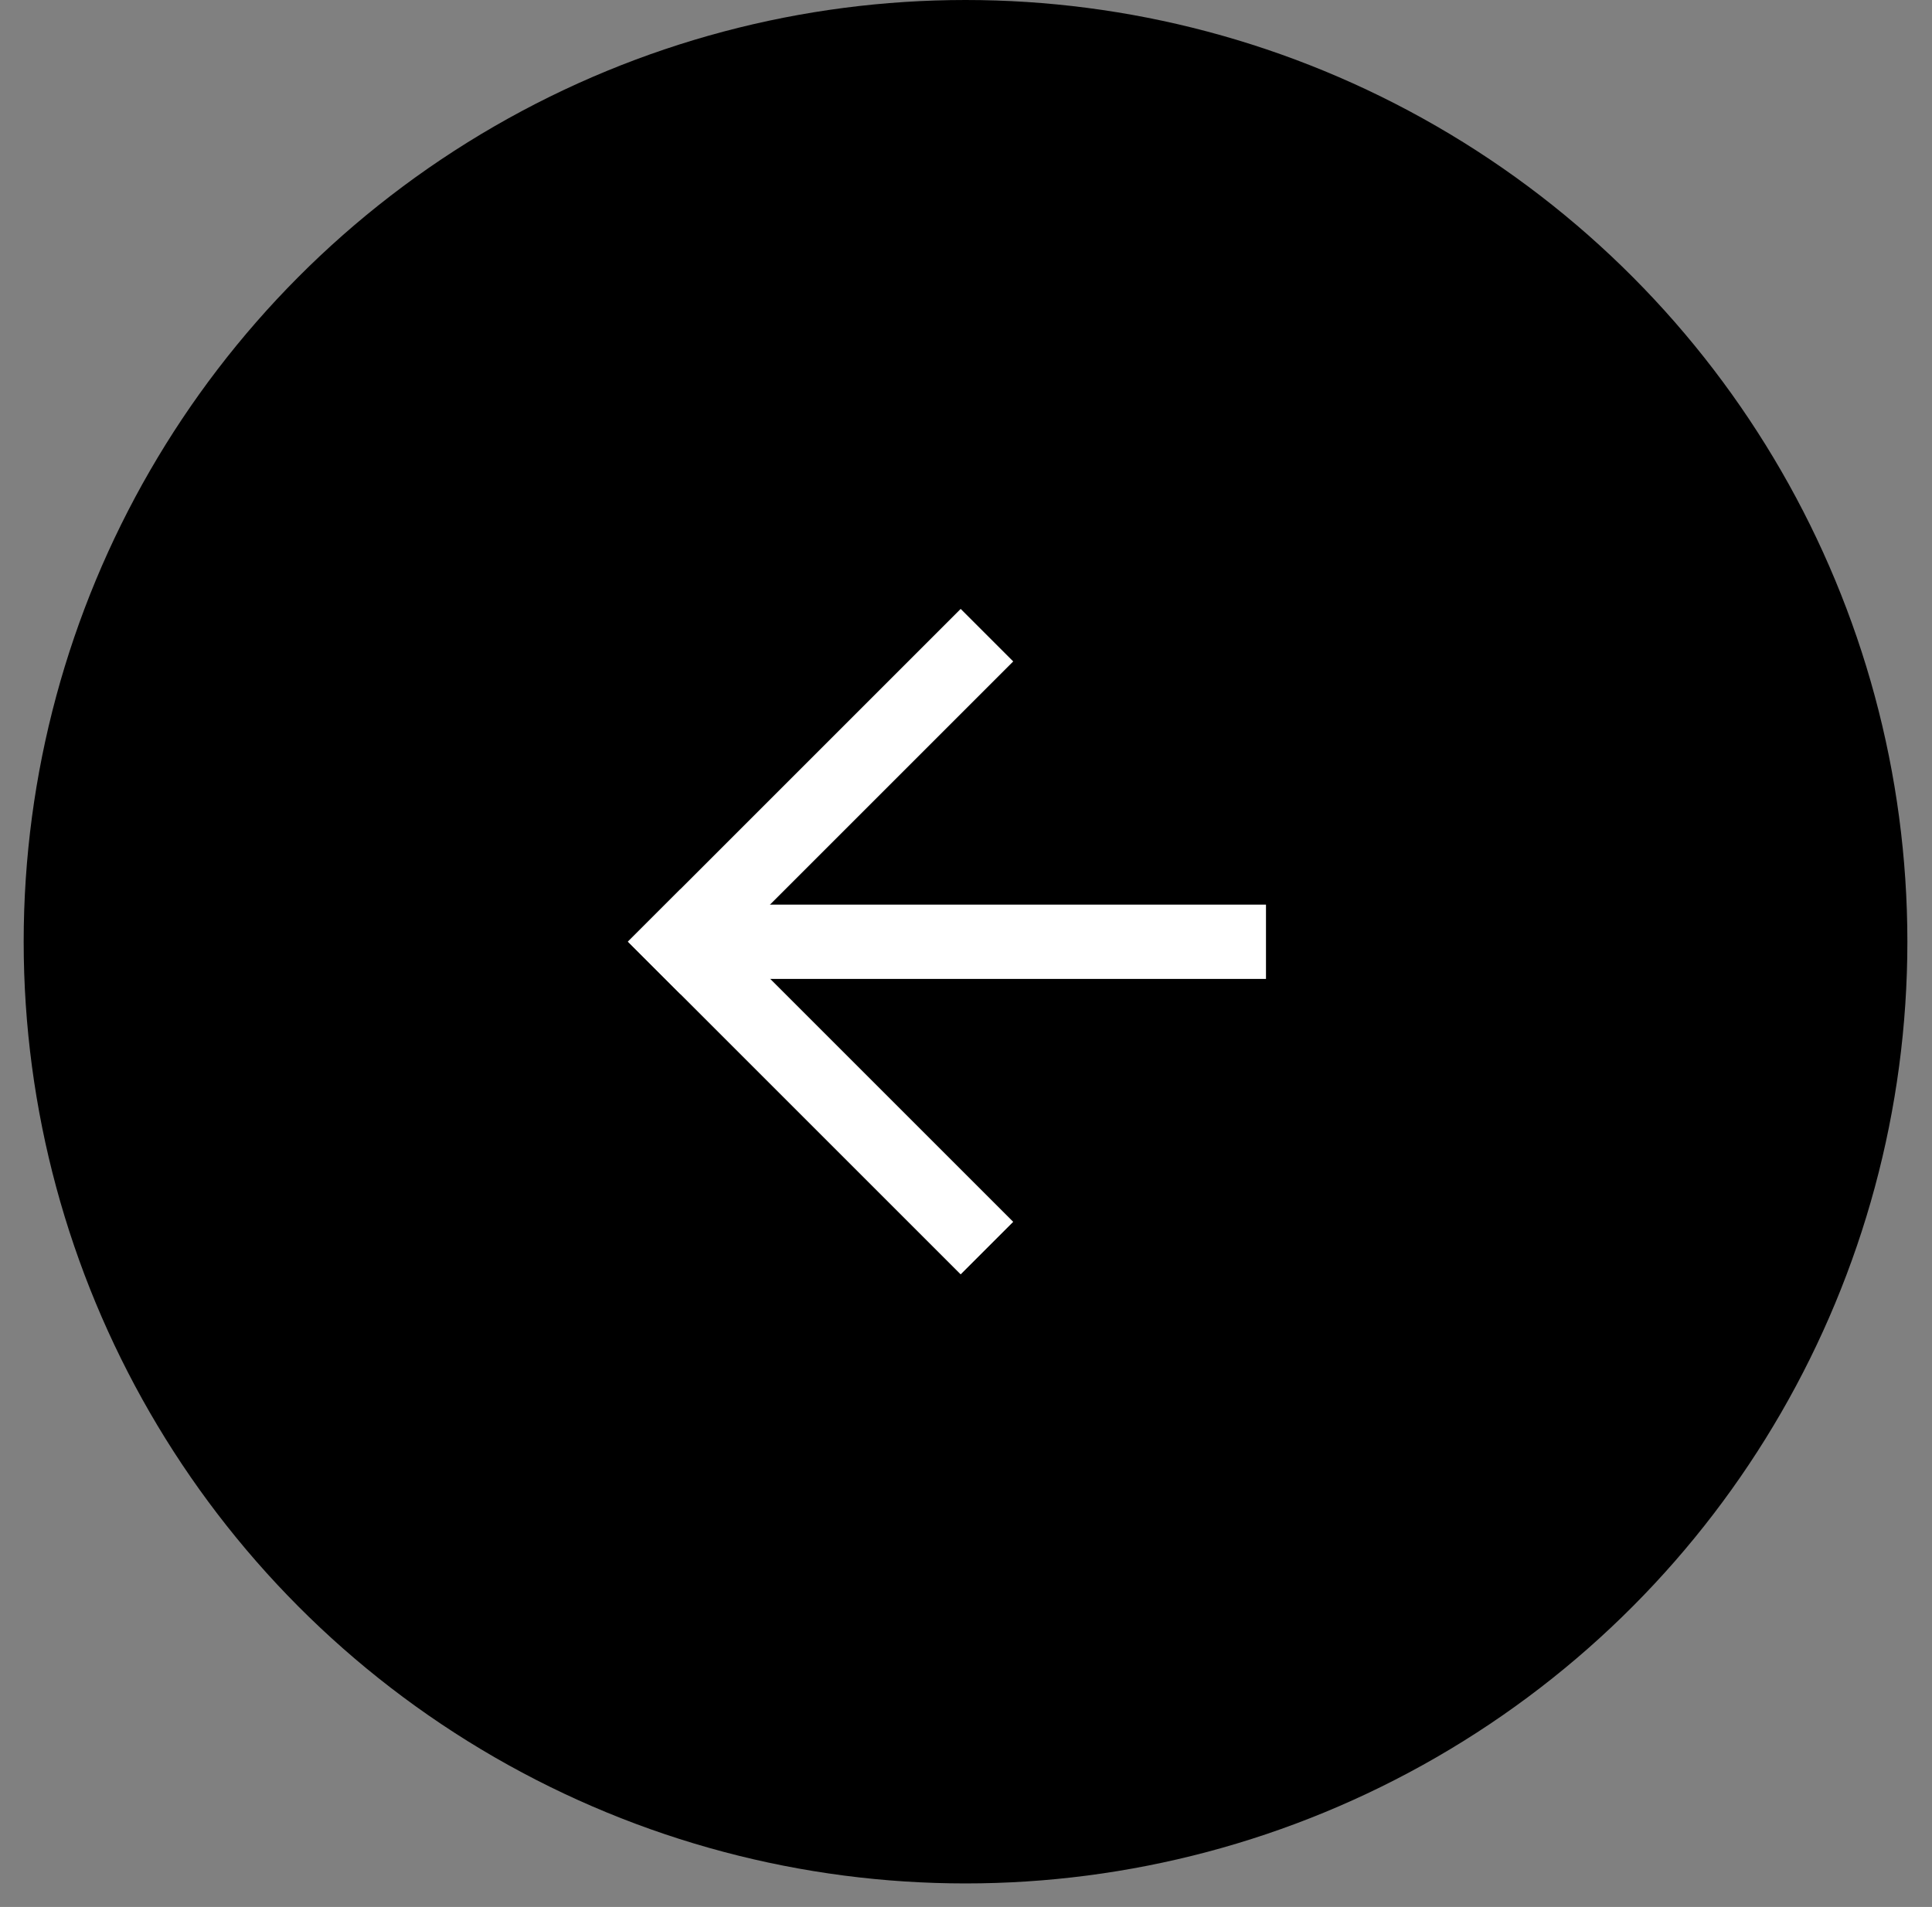
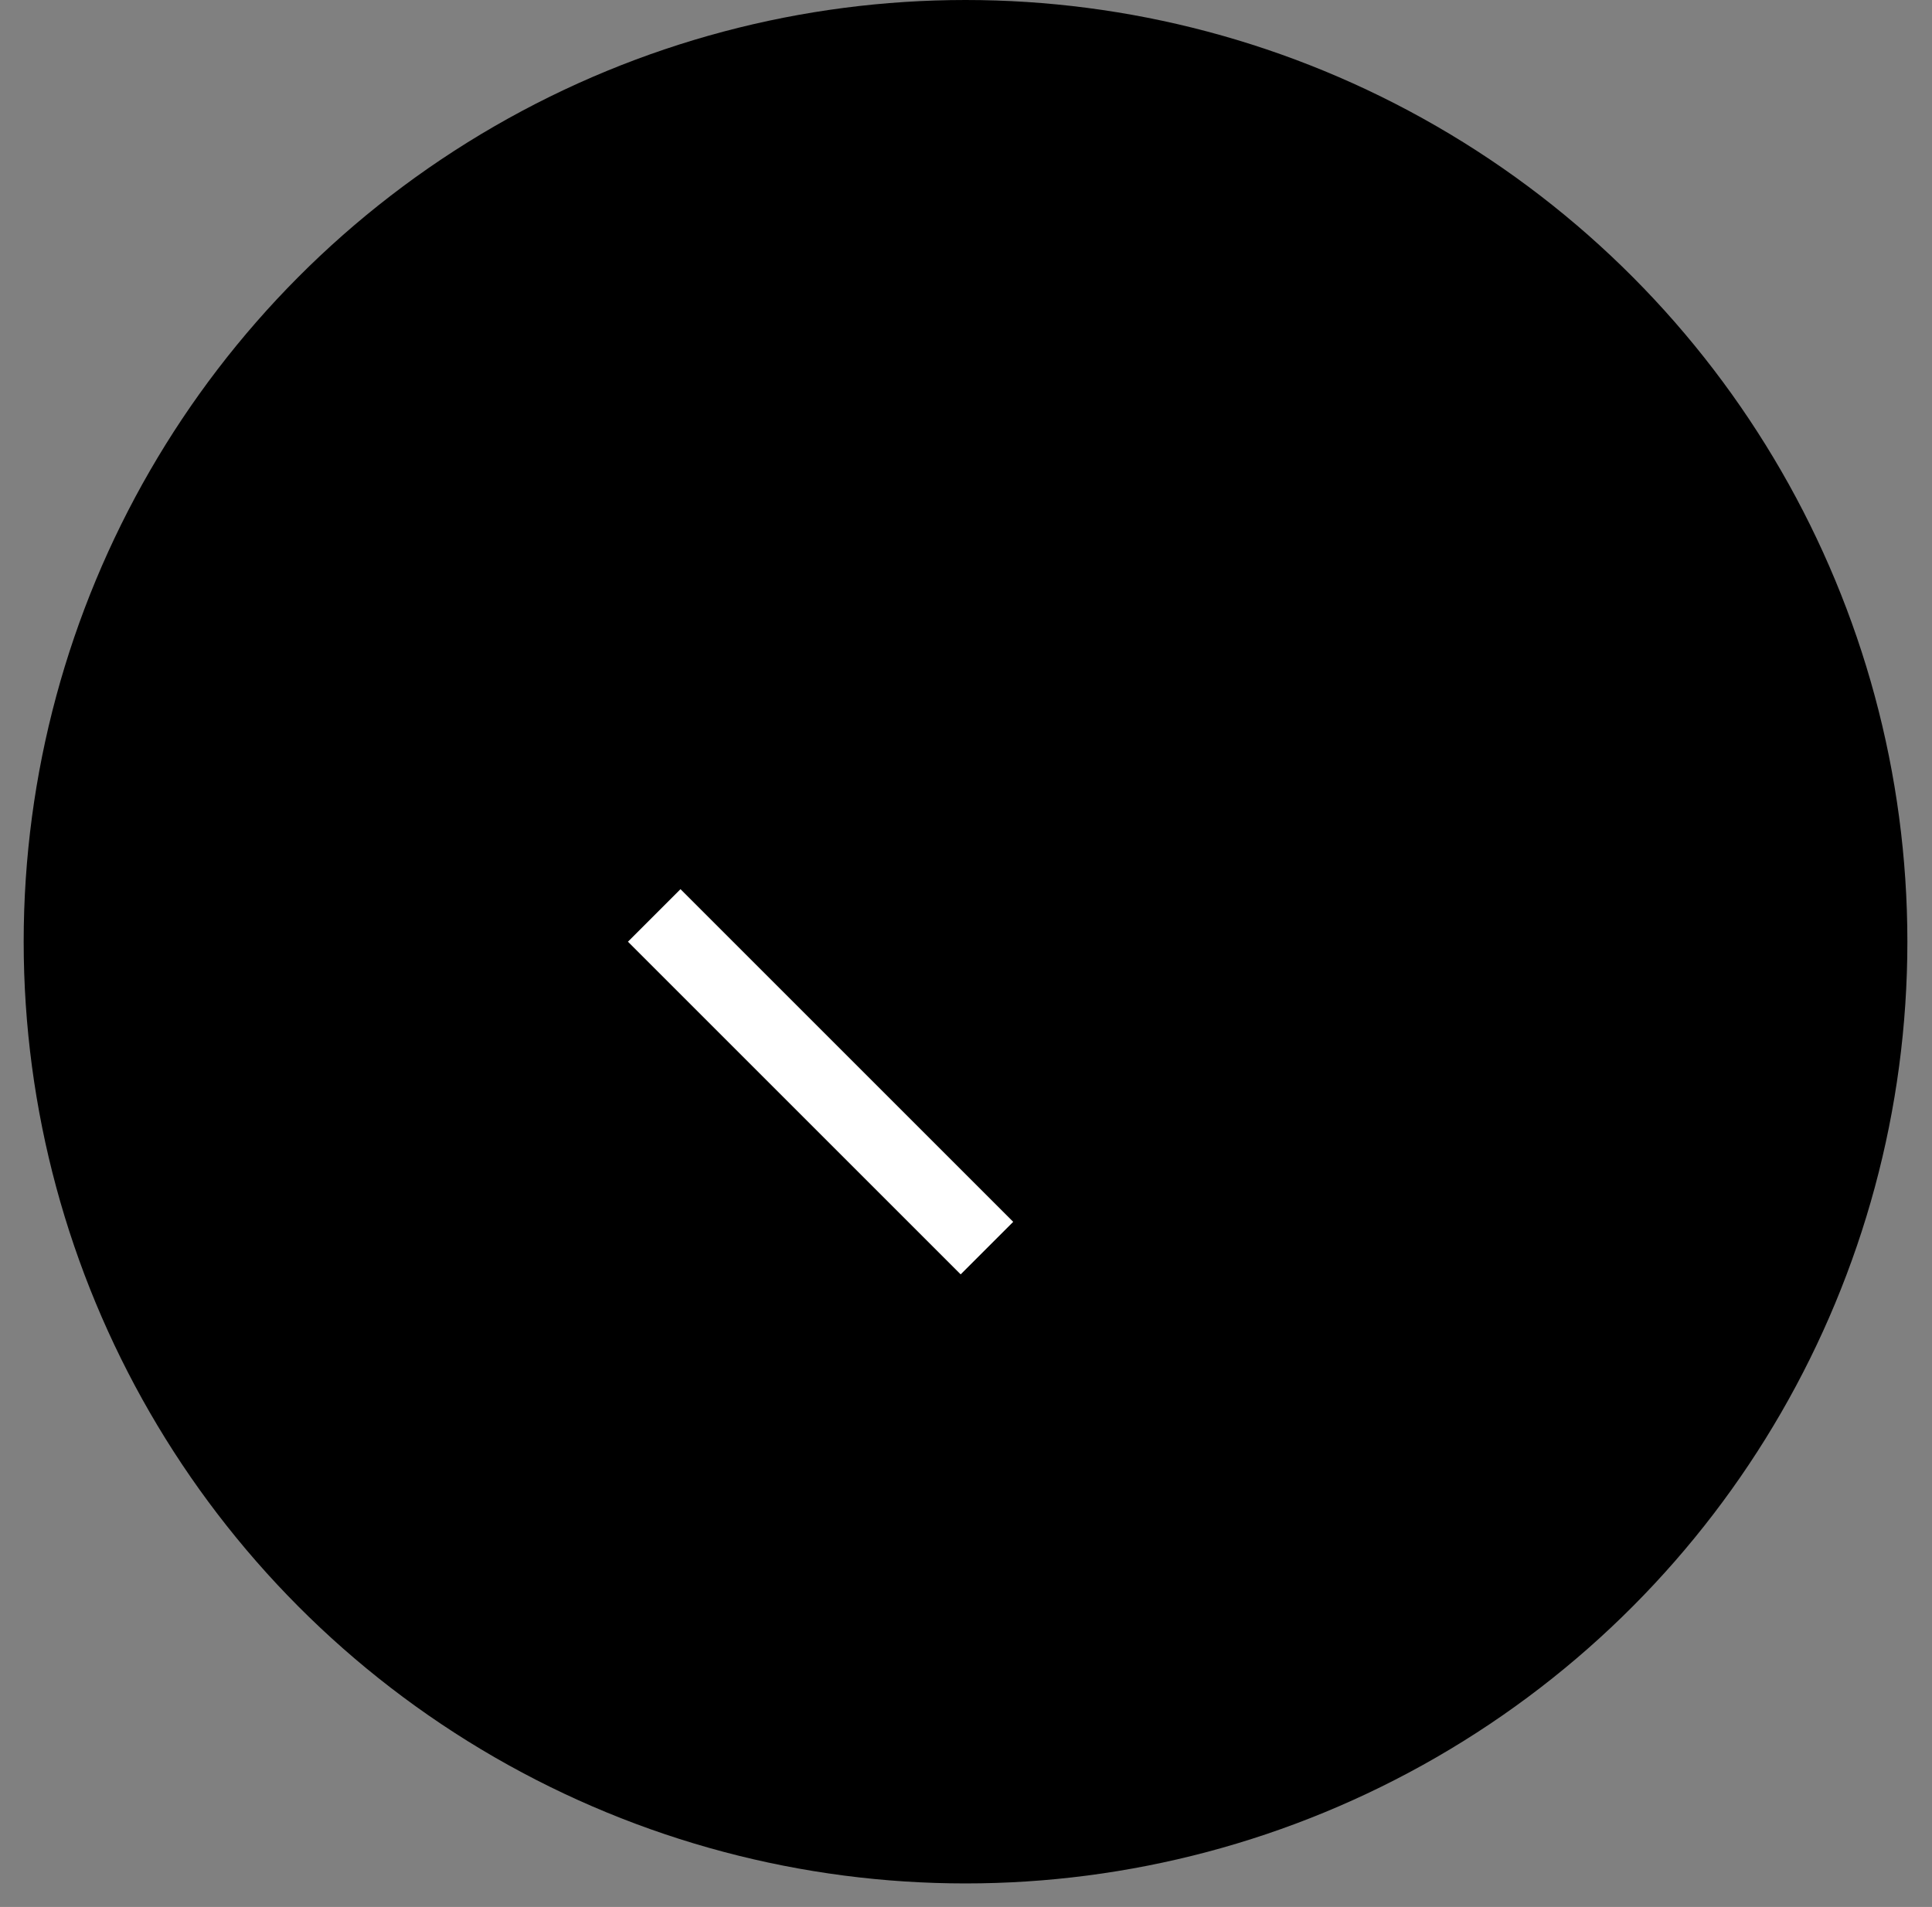
<svg xmlns="http://www.w3.org/2000/svg" width="78" height="77" viewBox="0 0 78 77" fill="none">
  <rect x="0" y="0" width="78" height="77" fill="#808080" stroke="none" />
  <circle cx="38.981" cy="38.025" r="38.025" transform="rotate(-180 38.981 38.025)" fill="black" />
-   <rect width="19" height="3" transform="matrix(-0.707 0.707 0.707 0.707 38.785 24.587)" fill="white" />
  <rect width="19" height="3" transform="matrix(-0.707 -0.707 -0.707 0.707 40.906 49.336)" fill="white" />
-   <rect width="23.701" height="3" transform="matrix(1 8.42937e-08 8.42937e-08 -1 27.41 39.527)" fill="white" />
</svg>